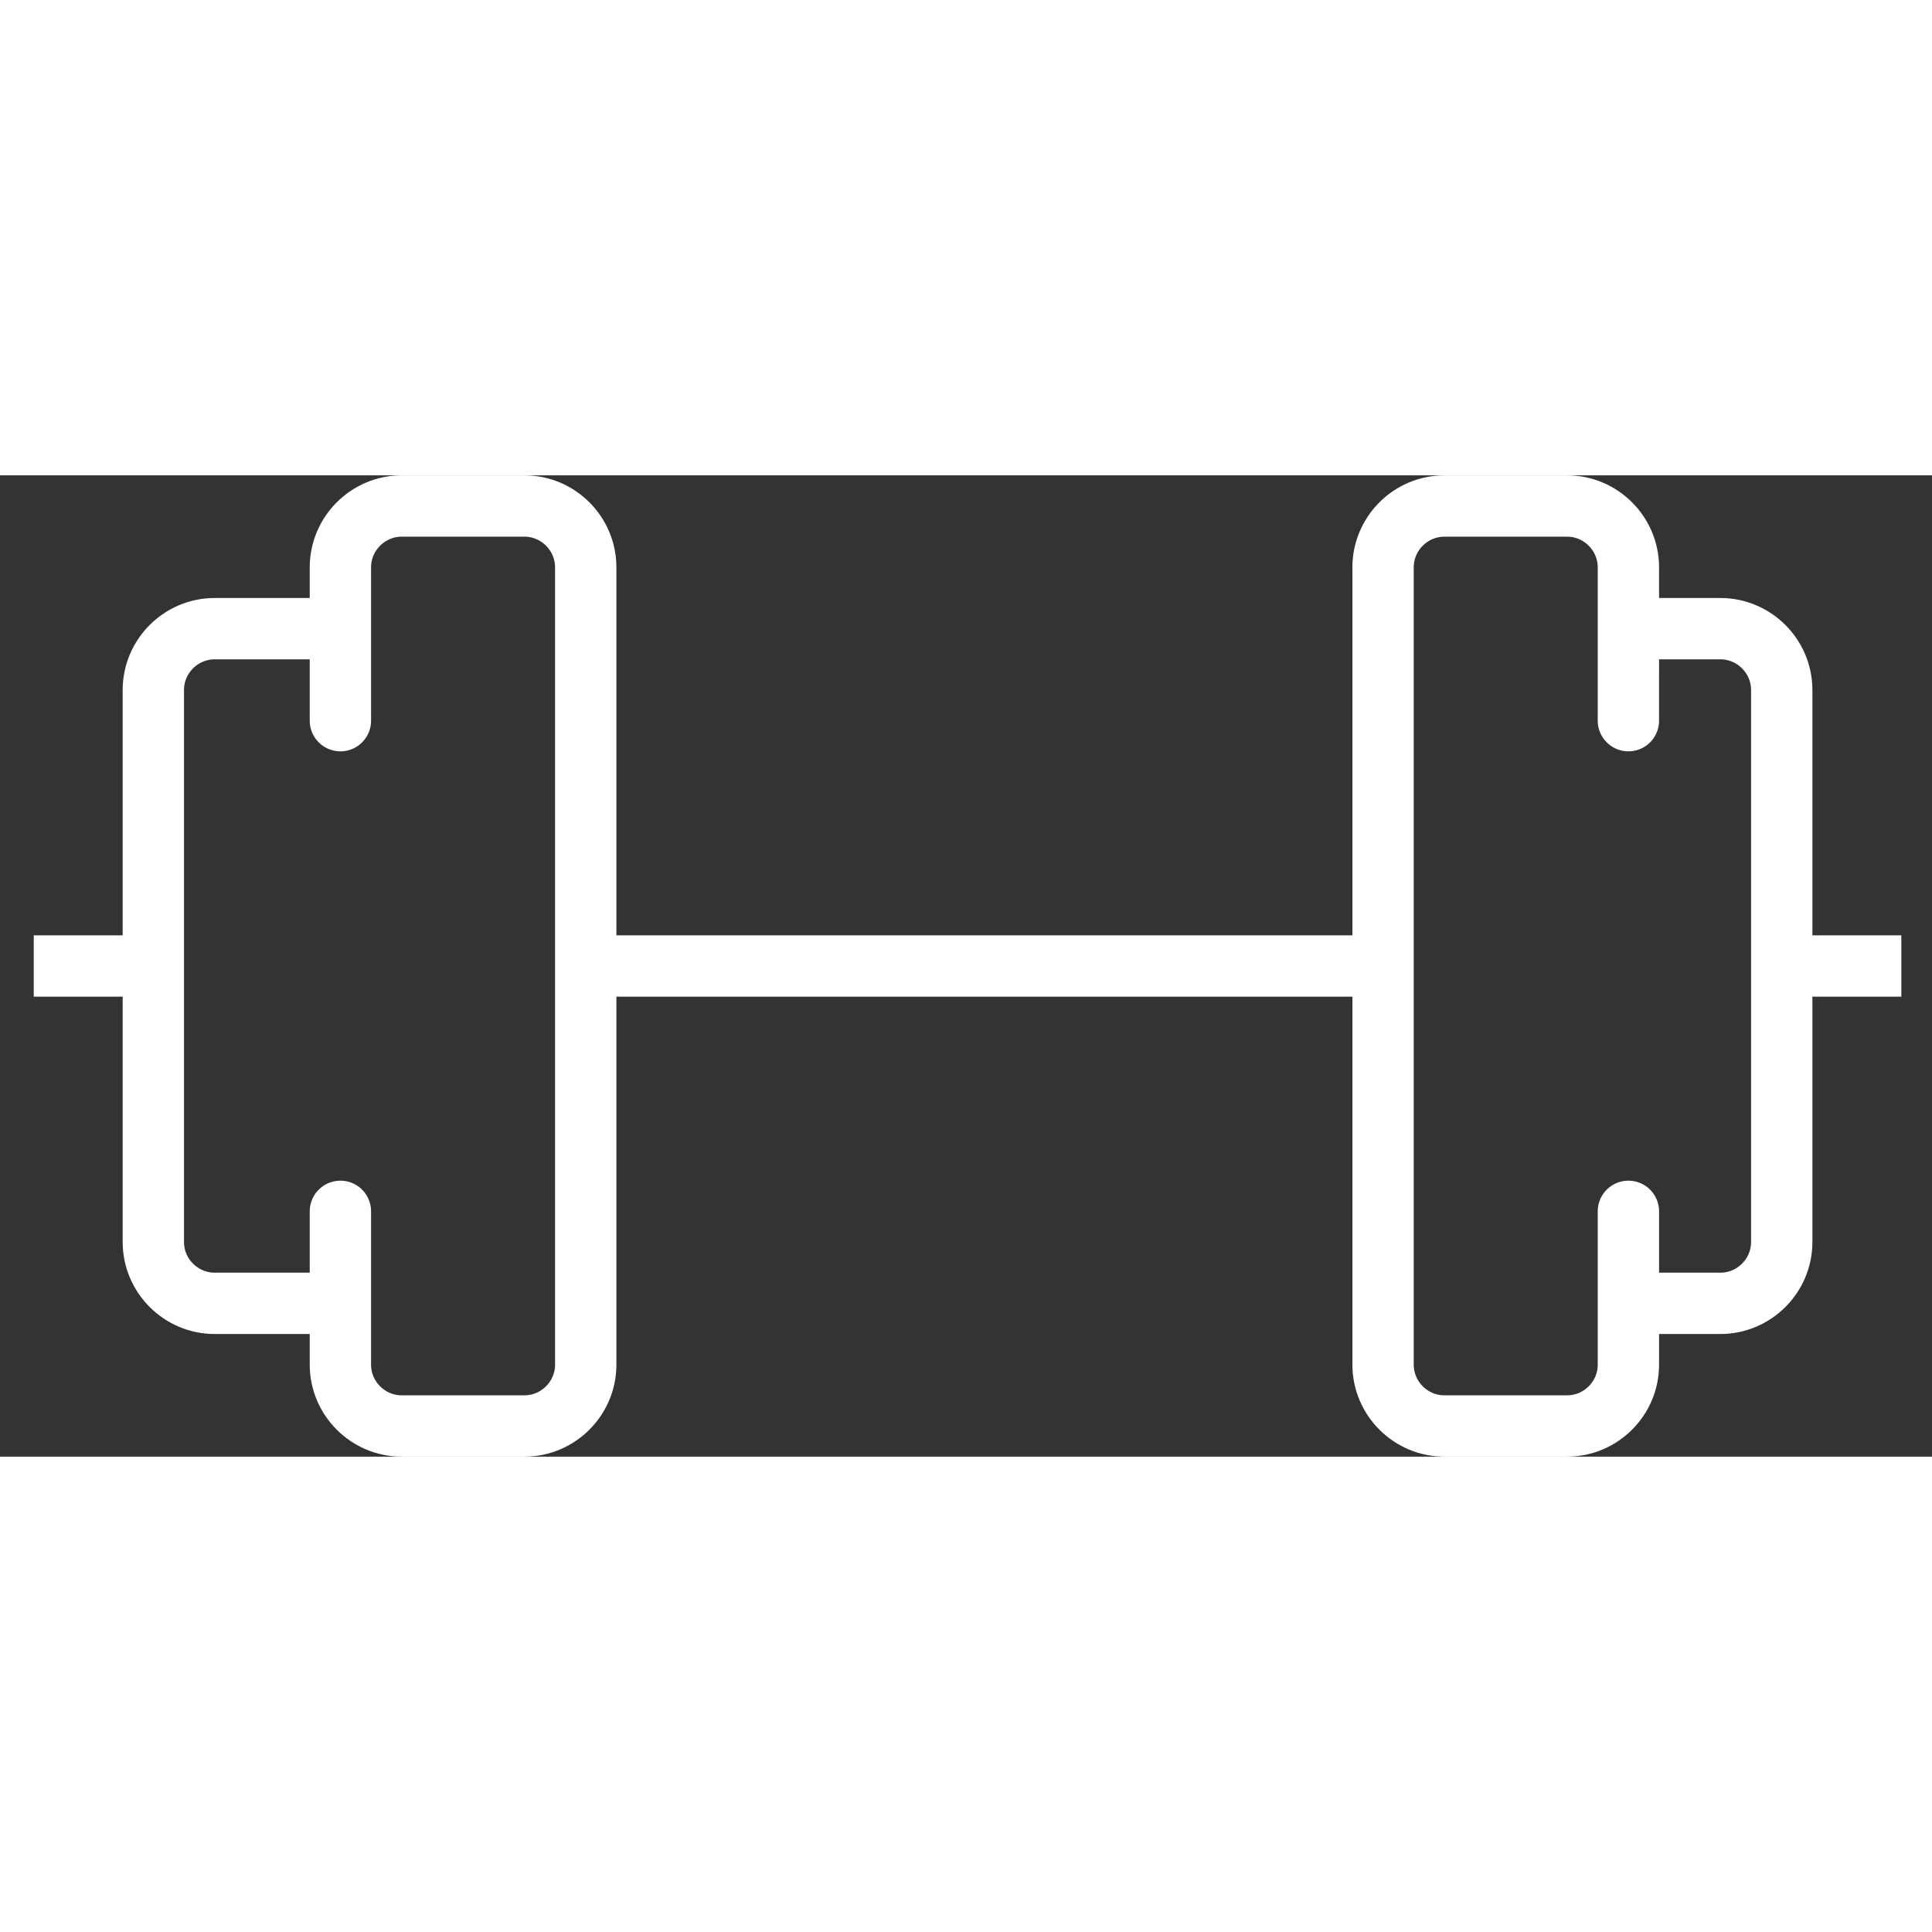
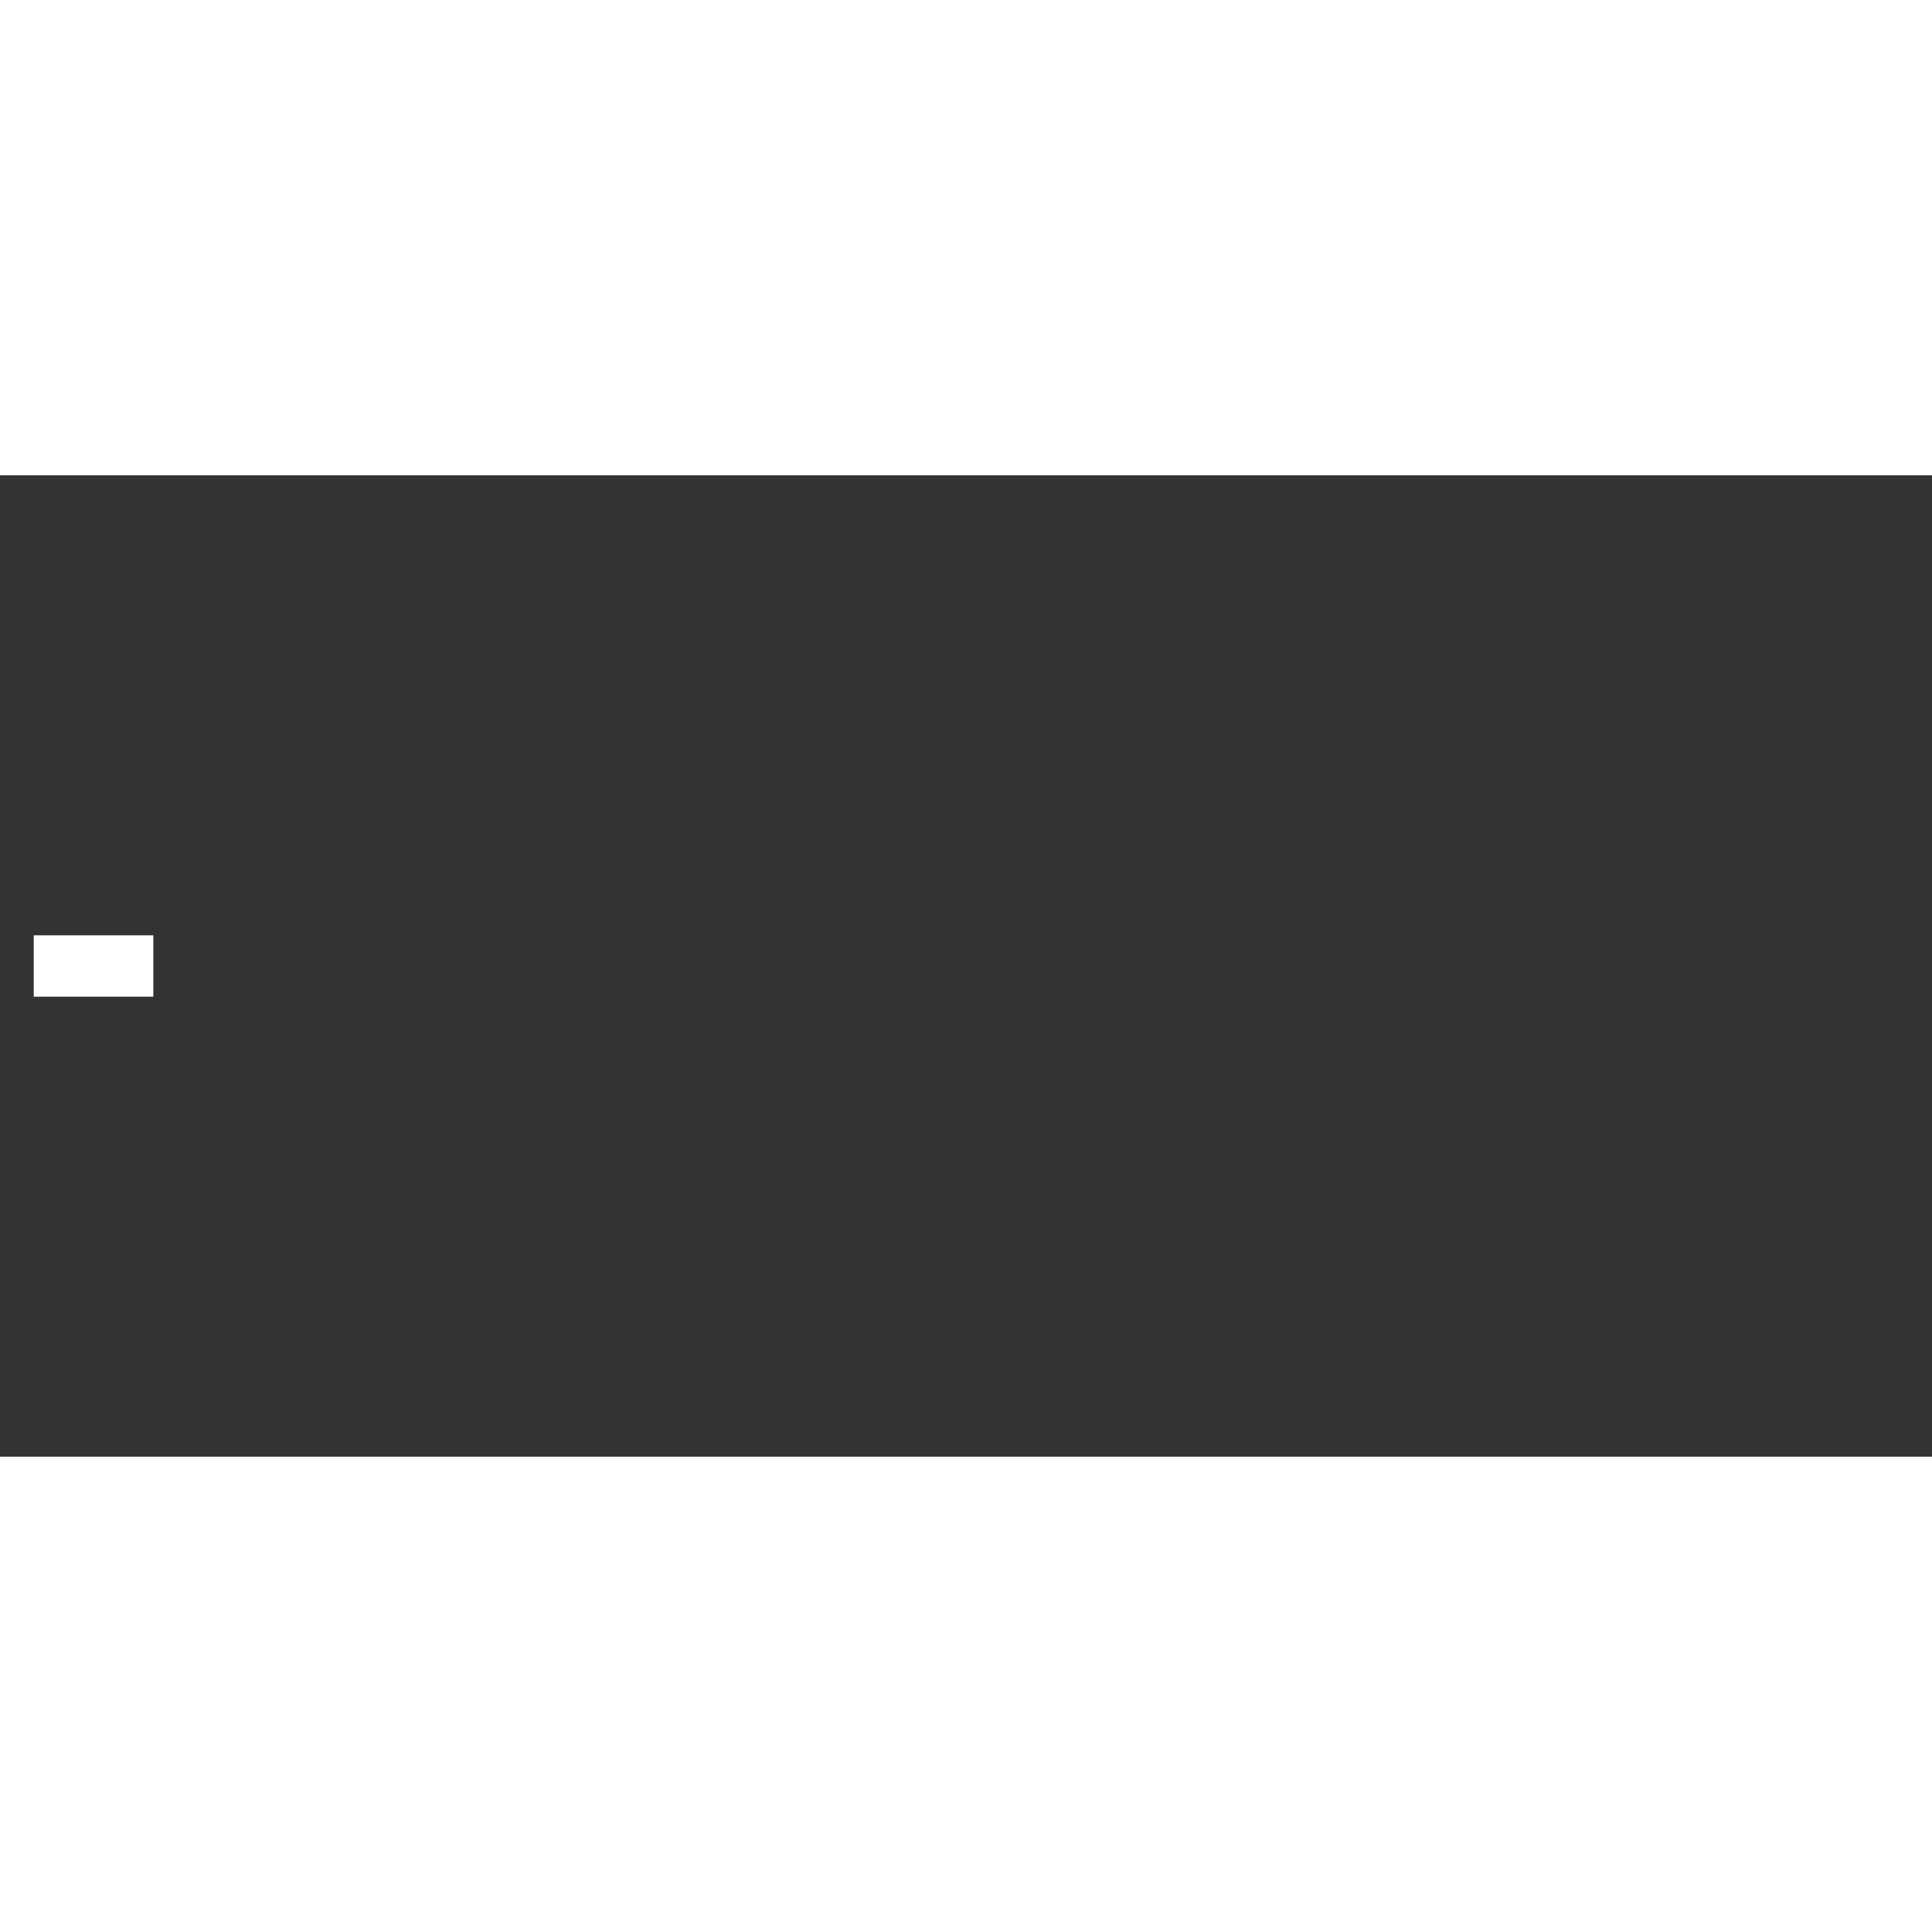
<svg xmlns="http://www.w3.org/2000/svg" xmlns:ns1="http://www.bohemiancoding.com/sketch/ns" id="Layer_1" width="800px" height="800px" viewBox="0 0 63 32" xml:space="preserve" fill="#ffffff" stroke="#ffffff">
  <rect x="0" y="0" width="63" height="32" fill="#333333" stroke="none" />
  <g id="SVGRepo_bgCarrier" stroke-width="0" />
  <g id="SVGRepo_tracerCarrier" stroke-linecap="round" stroke-linejoin="round" />
  <g id="SVGRepo_iconCarrier">
    <title>Weight</title>
    <desc>Created with Sketch.</desc>
    <g id="Page-1" ns1:type="MSPage">
      <g id="Weight" transform="translate(1, 1)" ns1:type="MSLayerGroup">
-         <path id="Shape_1_" ns1:type="MSShapeGroup" fill="none" stroke="#ffffff" stroke-width="2" stroke-linejoin="round" d=" M10.1,26H6c-1.1,0-2-0.9-2-2V6c0-1.1,0.9-2,2-2h4.1v3V2c0-1.1,0.9-2,2-2h4c1.1,0,2,0.9,2,2v26c0,1.1-0.9,2-2,2h-4 c-1.1,0-2-0.9-2-2v-5V26z" />
-         <path id="Shape_3_" ns1:type="MSShapeGroup" fill="none" stroke="#ffffff" stroke-width="2" stroke-linejoin="round" d=" M52.1,23v5c0,1.1-0.9,2-2,2h-4c-1.1,0-2-0.9-2-2V2c0-1.1,0.9-2,2-2h4c1.1,0,2,0.9,2,2v5V4h3c1.1,0,2,0.9,2,2v18c0,1.1-0.9,2-2,2 h-3V23z" />
-         <line id="Rectangle-path_1_" ns1:type="MSShapeGroup" fill="none" stroke="#ffffff" stroke-width="2" x1="44" y1="15" x2="18.1" y2="15"> </line>
        <path id="Shape_2_" ns1:type="MSShapeGroup" fill="none" stroke="#ffffff" stroke-width="2" d="M4,15H0.1" />
-         <path id="Shape_6_" ns1:type="MSShapeGroup" fill="none" stroke="#ffffff" stroke-width="2" d="M61,15h-3.9" />
      </g>
    </g>
  </g>
</svg>